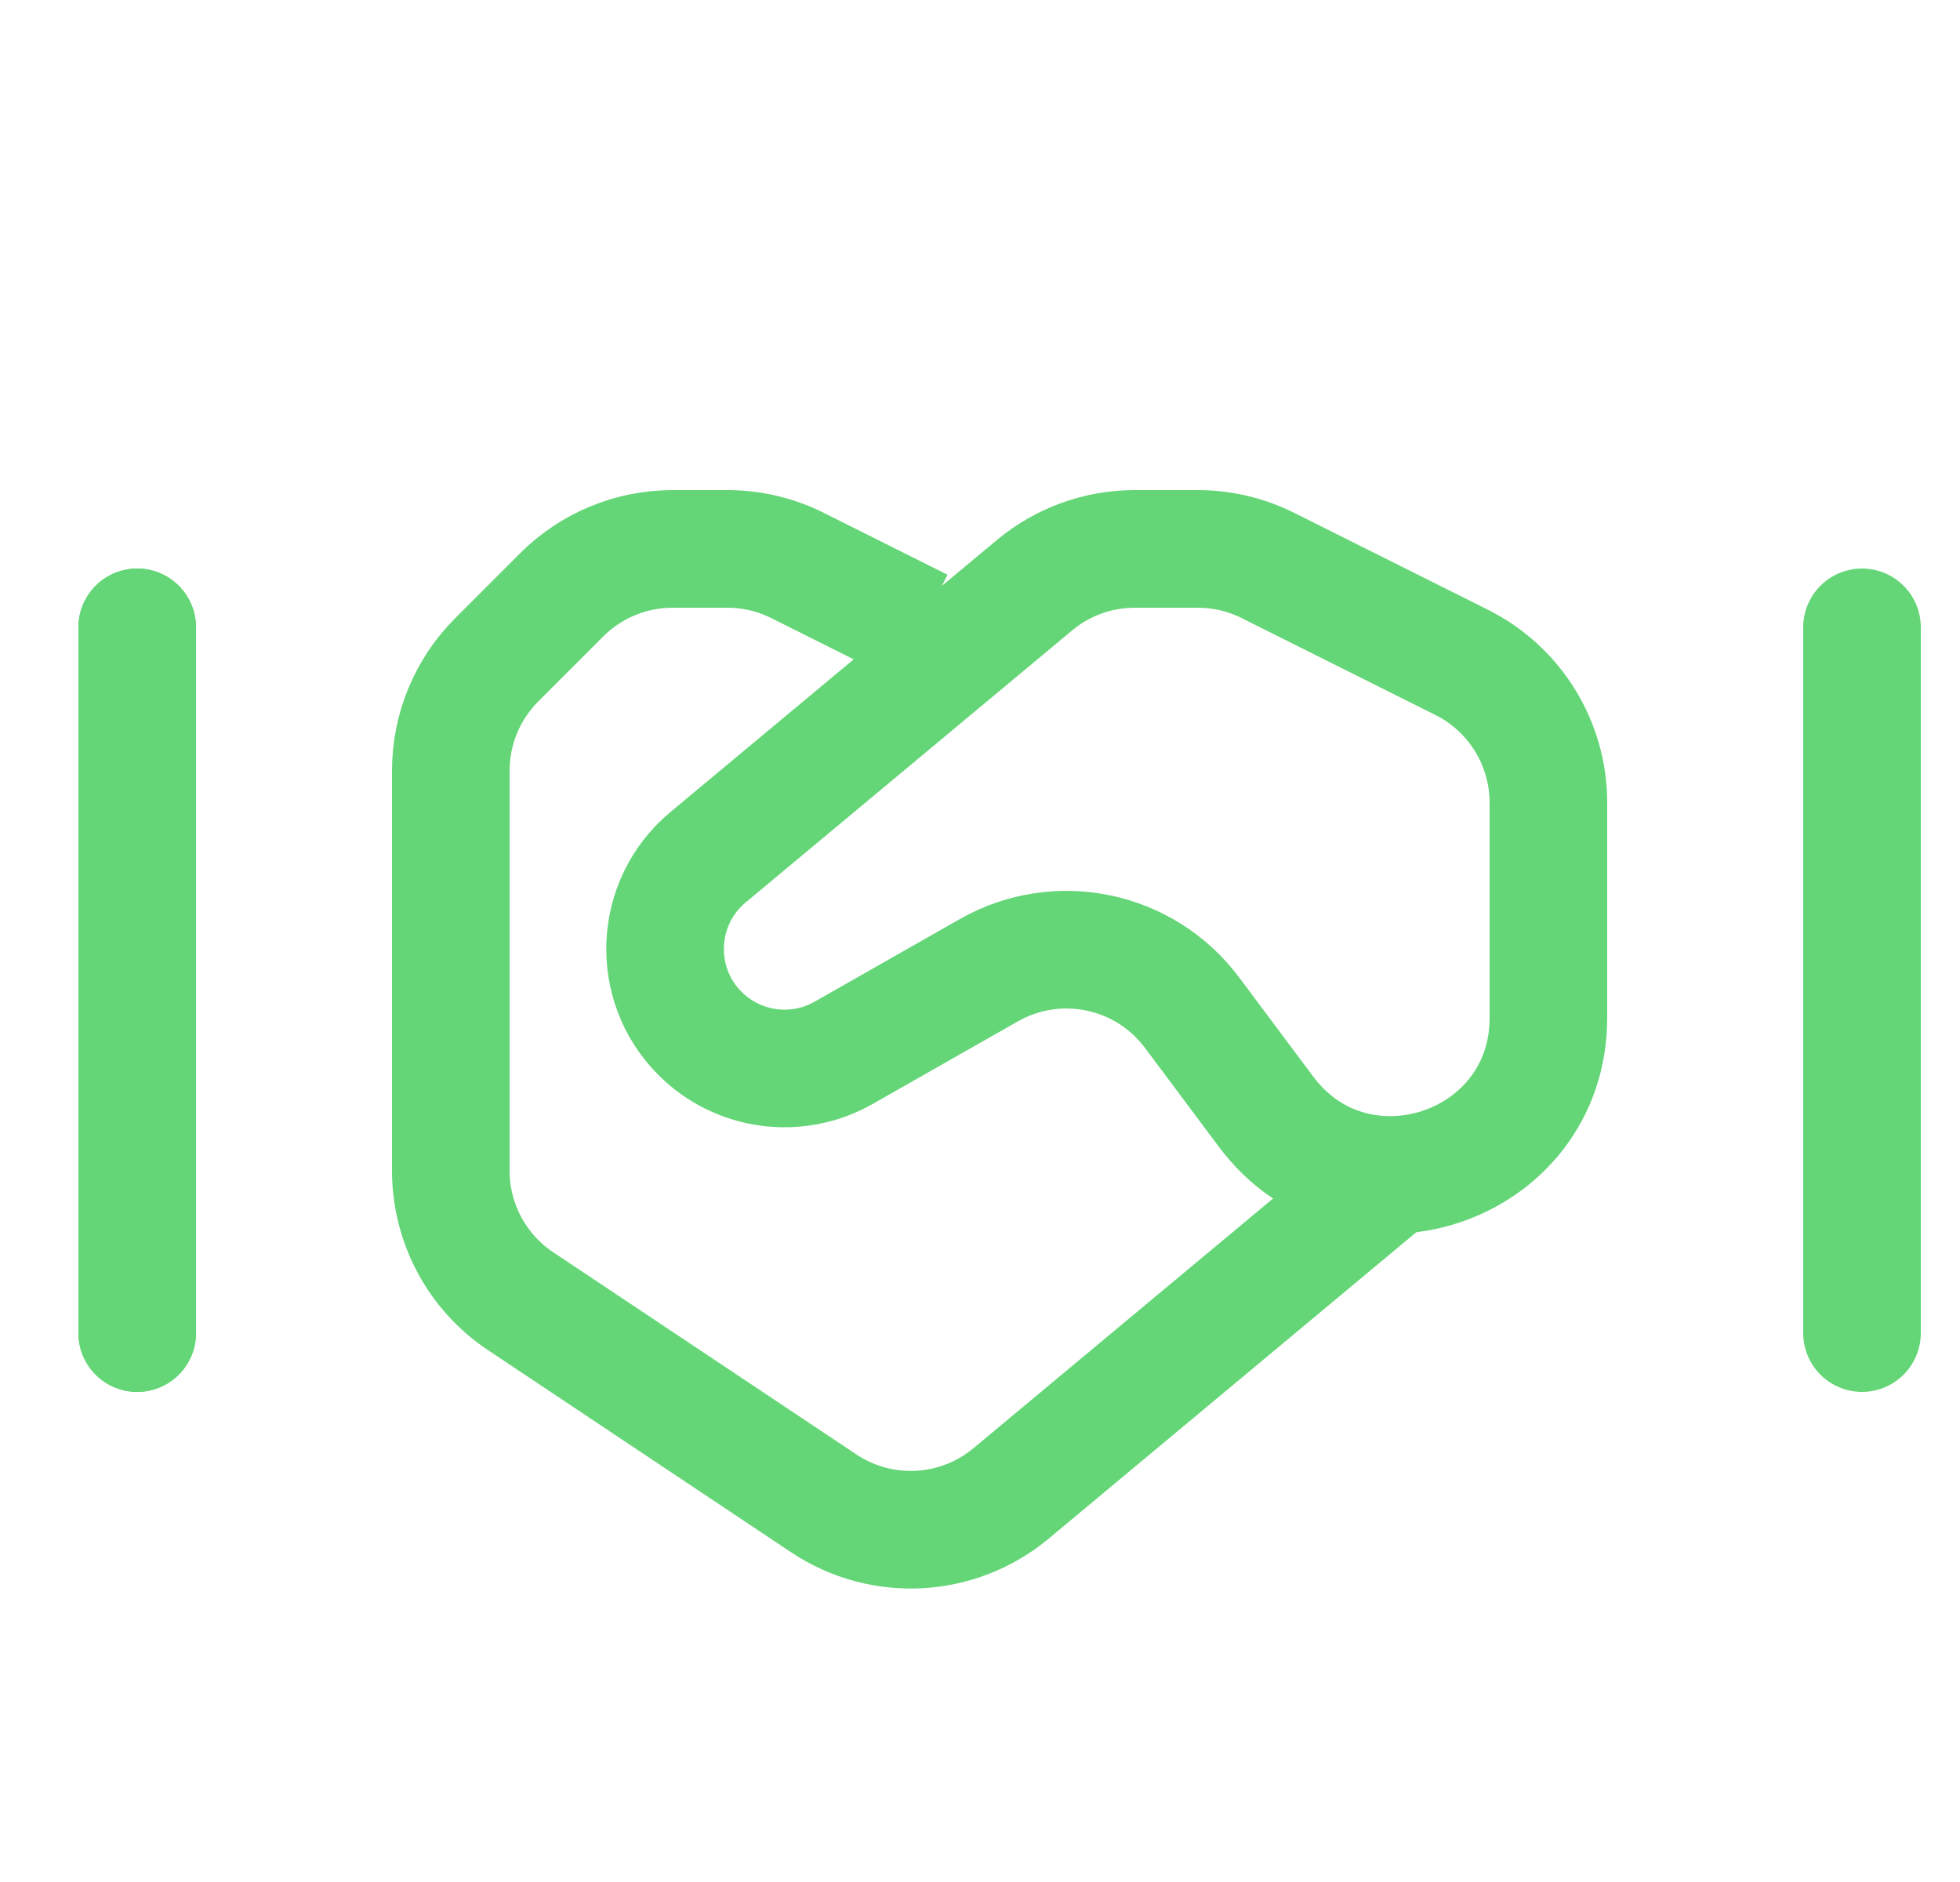
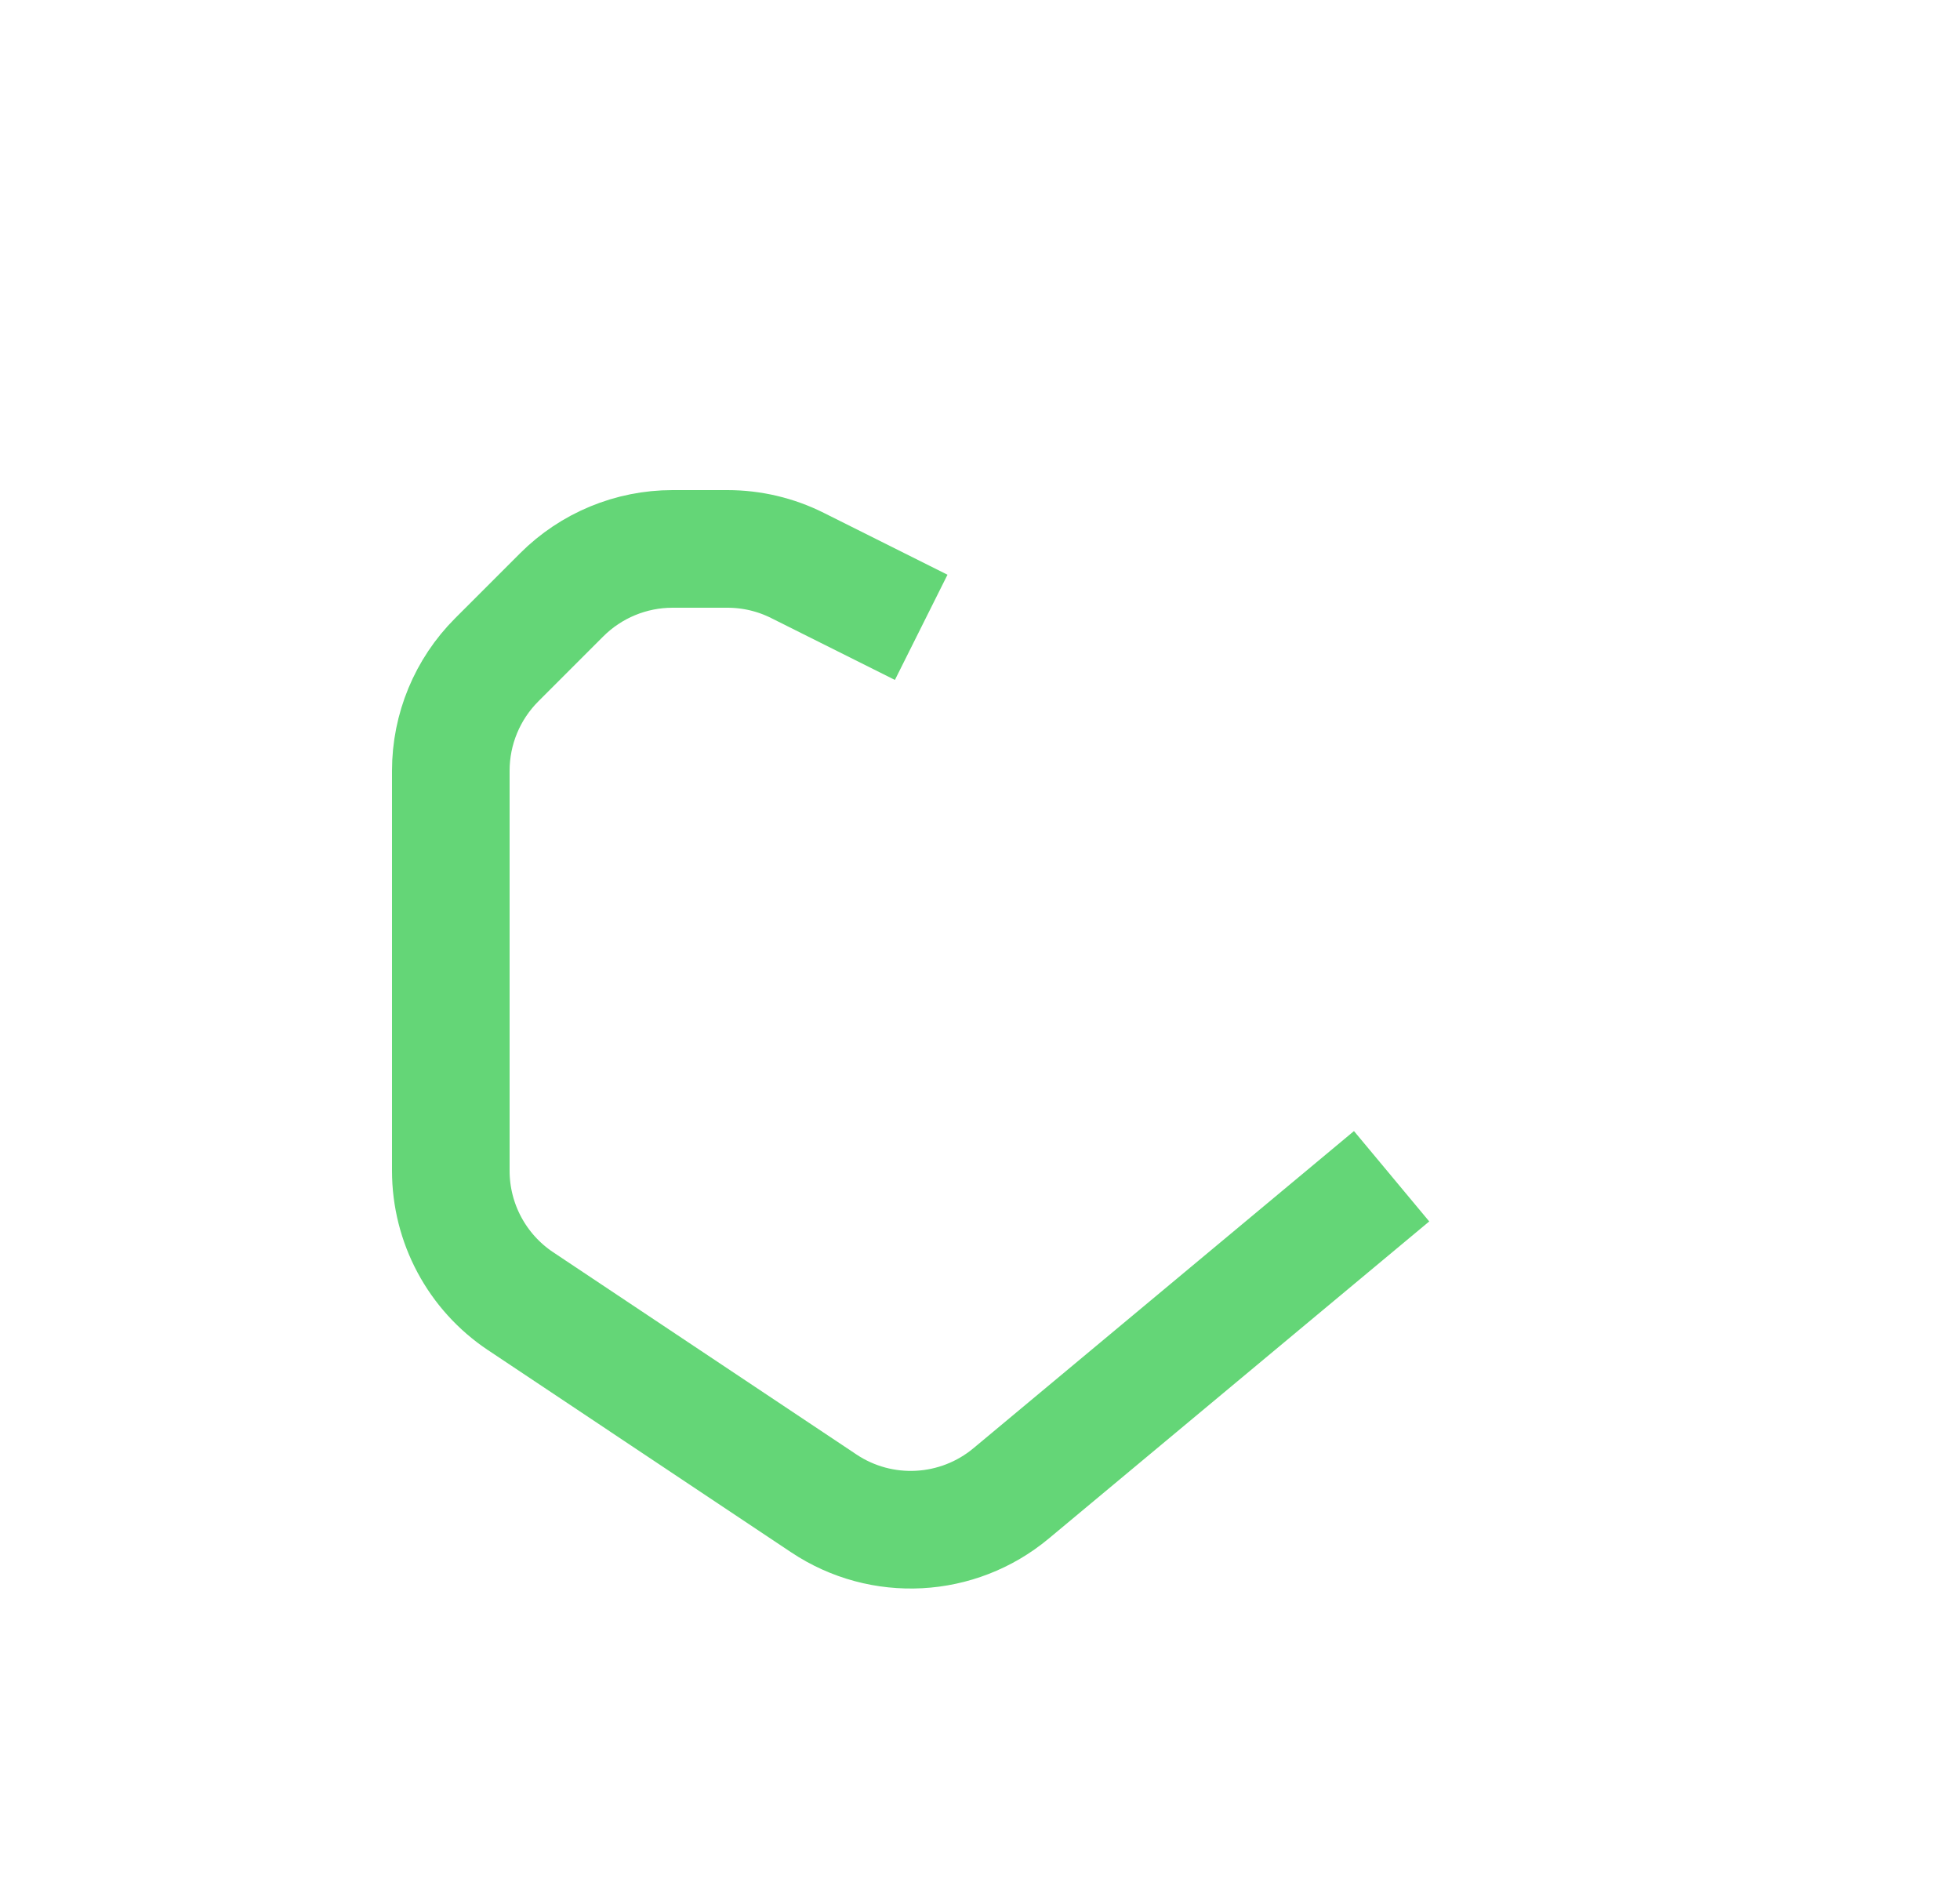
<svg xmlns="http://www.w3.org/2000/svg" width="25" height="24" viewBox="0 0 25 24" fill="none">
  <path d="M11.75 8L10.172 7.211C9.895 7.072 9.588 7 9.278 7H8.578C8.048 7 7.539 7.211 7.164 7.586L6.336 8.414C5.961 8.789 5.75 9.298 5.75 9.828L5.75 14.93C5.75 15.598 6.084 16.223 6.641 16.594L10.508 19.172C11.244 19.663 12.217 19.611 12.897 19.044L17.75 15" stroke="#64D677" stroke-width="1.5" />
-   <path fill-rule="evenodd" clip-rule="evenodd" d="M15.205 12.914C14.601 12.106 13.491 11.874 12.614 12.372L10.759 13.427C10.163 13.765 9.414 13.664 8.929 13.179V13.179C8.296 12.546 8.343 11.506 9.031 10.932L13.194 7.464C13.553 7.164 14.006 7 14.474 7H15.278C15.588 7 15.895 7.072 16.172 7.211L18.644 8.447C19.322 8.786 19.75 9.479 19.75 10.236L19.75 12.98C19.75 14.904 17.299 15.718 16.148 14.176L15.205 12.914Z" stroke="#64D677" stroke-width="1.5" />
-   <path d="M1.75 17V8" stroke="#64D677" stroke-width="1.5" stroke-linecap="round" />
-   <path d="M1.75 17V8" stroke="#64D677" stroke-width="1.5" stroke-linecap="round" />
-   <path d="M23.75 17V8" stroke="#64D677" stroke-width="1.5" stroke-linecap="round" />
</svg>